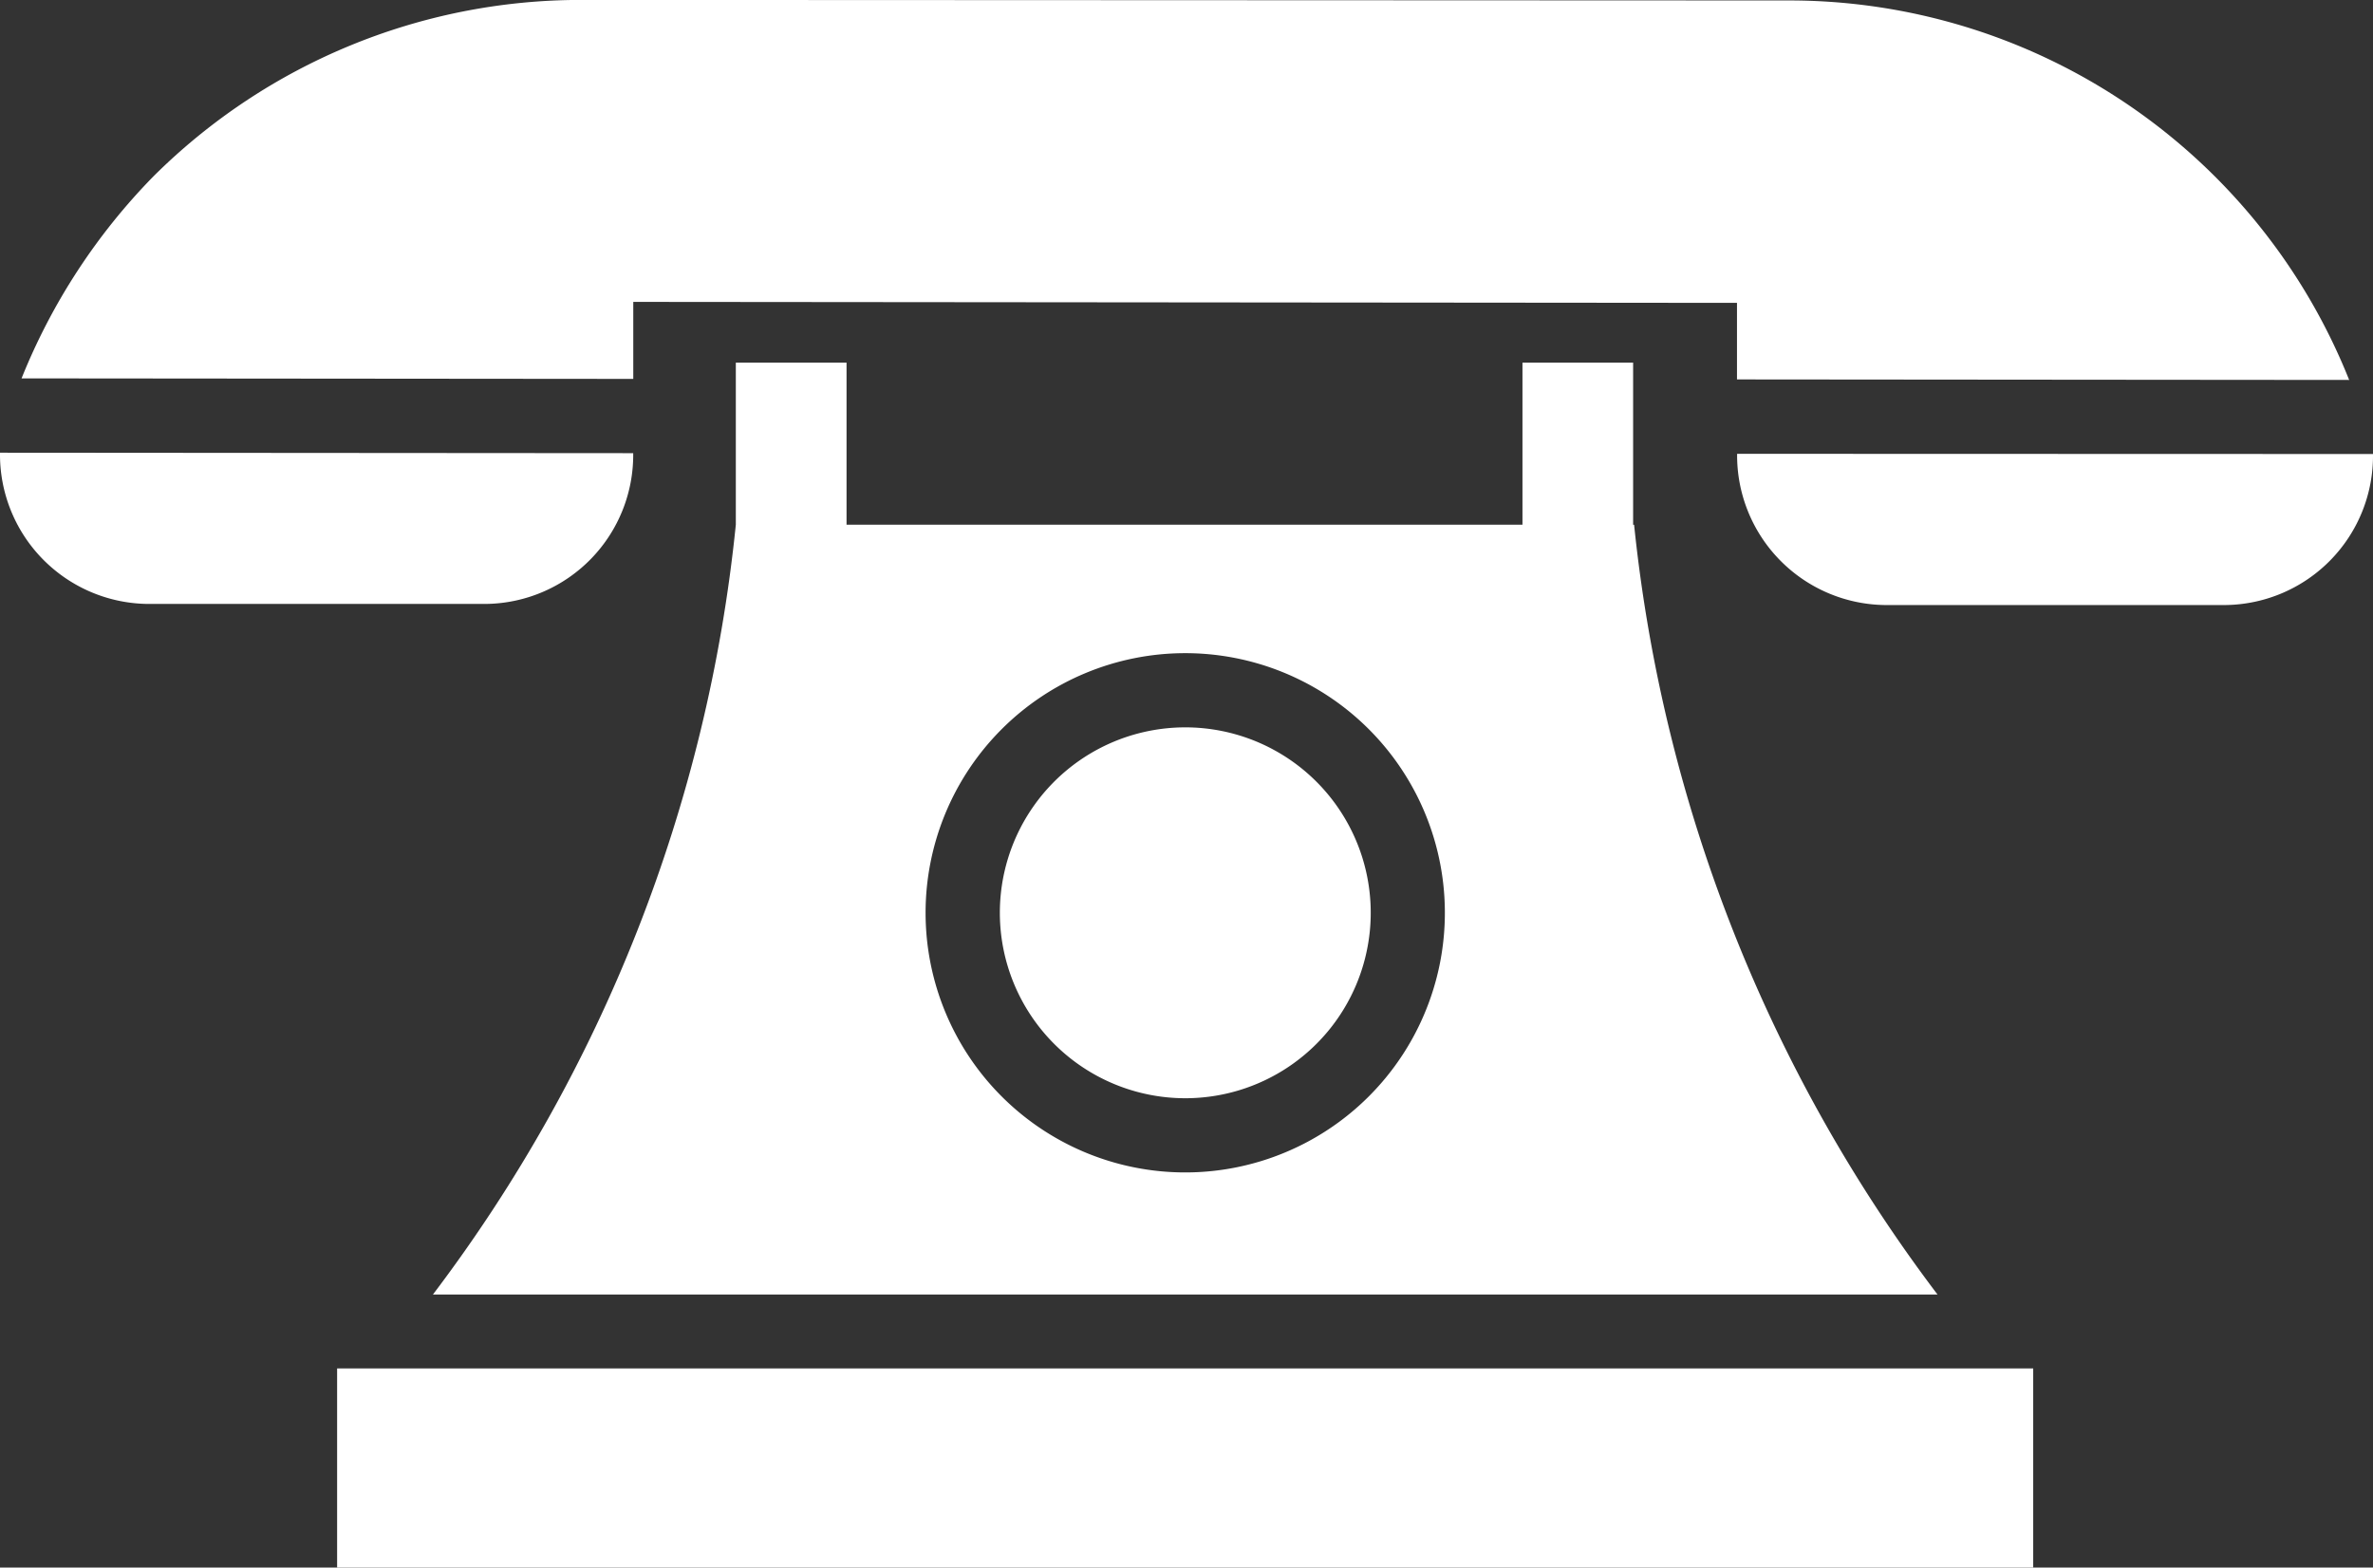
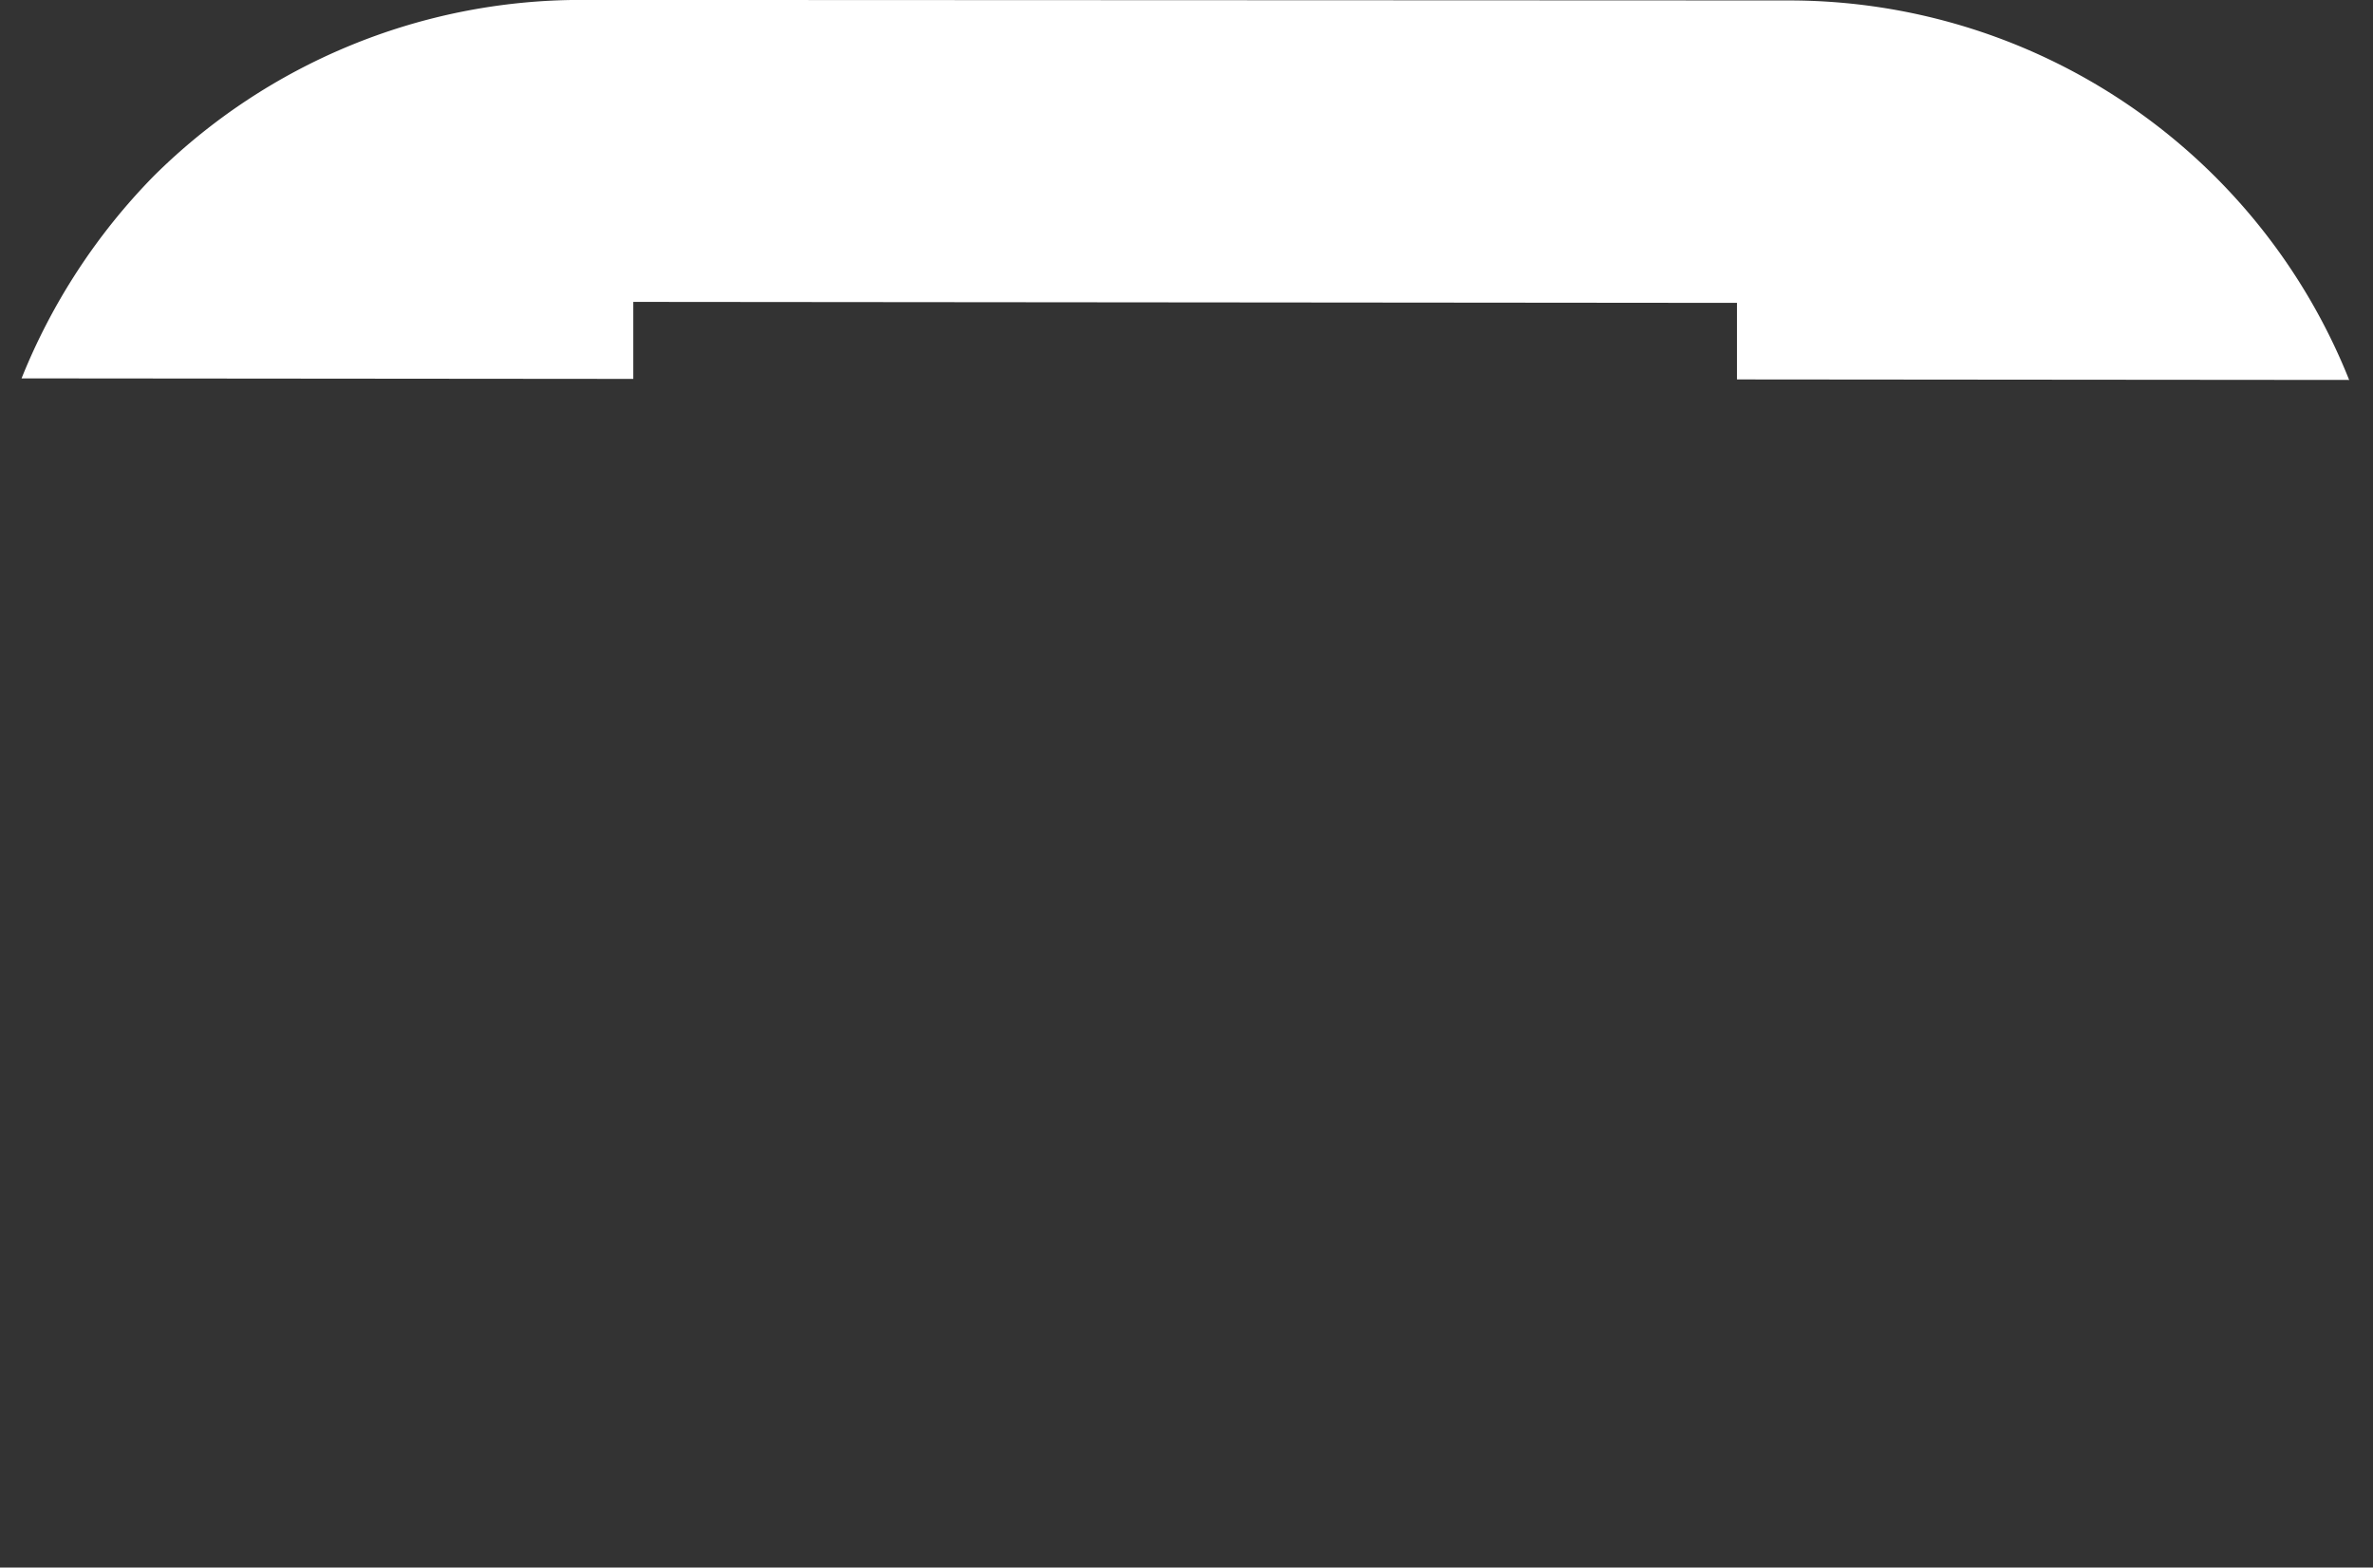
<svg xmlns="http://www.w3.org/2000/svg" width="36.329" height="23.999" viewBox="0 0 36.329 23.999">
  <rect x="0" y="0" width="36.329" height="23.999" fill="#333333" stroke="none" />
  <g id="noun-landline-2390053" transform="translate(-0.987 -9.137)">
-     <path id="Path_54423" data-name="Path 54423" d="M10.681,18.307.987,18.3a2.288,2.288,0,0,0,2.243,2.315l5.211,0A2.282,2.282,0,0,0,10.681,18.307Z" transform="translate(0 -2.232)" fill="#fff" />
    <path id="Path_54424" data-name="Path 54424" d="M10.784,13.759l16.9.015v1.172l9.372.008a9.23,9.23,0,0,0-8.571-5.81l-18.5-.008a9.274,9.274,0,0,0-6.543,2.7,9.444,9.444,0,0,0-2.02,3.094l9.365.008v-1.18Z" transform="translate(-0.105)" fill="#fff" />
-     <path id="Path_54425" data-name="Path 54425" d="M36.143,18.322a2.292,2.292,0,0,0,2.251,2.315l5.236,0a2.285,2.285,0,0,0,2.248-2.312Z" transform="translate(-8.562 -2.237)" fill="#fff" />
-     <rect id="Rectangle_1074" data-name="Rectangle 1074" width="25.966" height="3.048" transform="translate(6.148 30.088)" fill="#fff" />
-     <path id="Path_54426" data-name="Path 54426" d="M14.386,16.477v2.481A23.43,23.43,0,0,1,9.749,30.744H32.783a23.514,23.514,0,0,1-4.645-11.785h-.015V16.477H26.429v2.481H16.081V16.477H14.386Zm6.876,4.448A3.975,3.975,0,1,1,17.291,24.9,3.976,3.976,0,0,1,21.262,20.925Z" transform="translate(-2.134 -1.788)" fill="#fff" />
-     <path id="Path_54427" data-name="Path 54427" d="M24.06,29.536A2.839,2.839,0,1,0,21.223,26.7,2.84,2.84,0,0,0,24.06,29.536Z" transform="translate(-4.929 -3.585)" fill="#fff" />
  </g>
</svg>